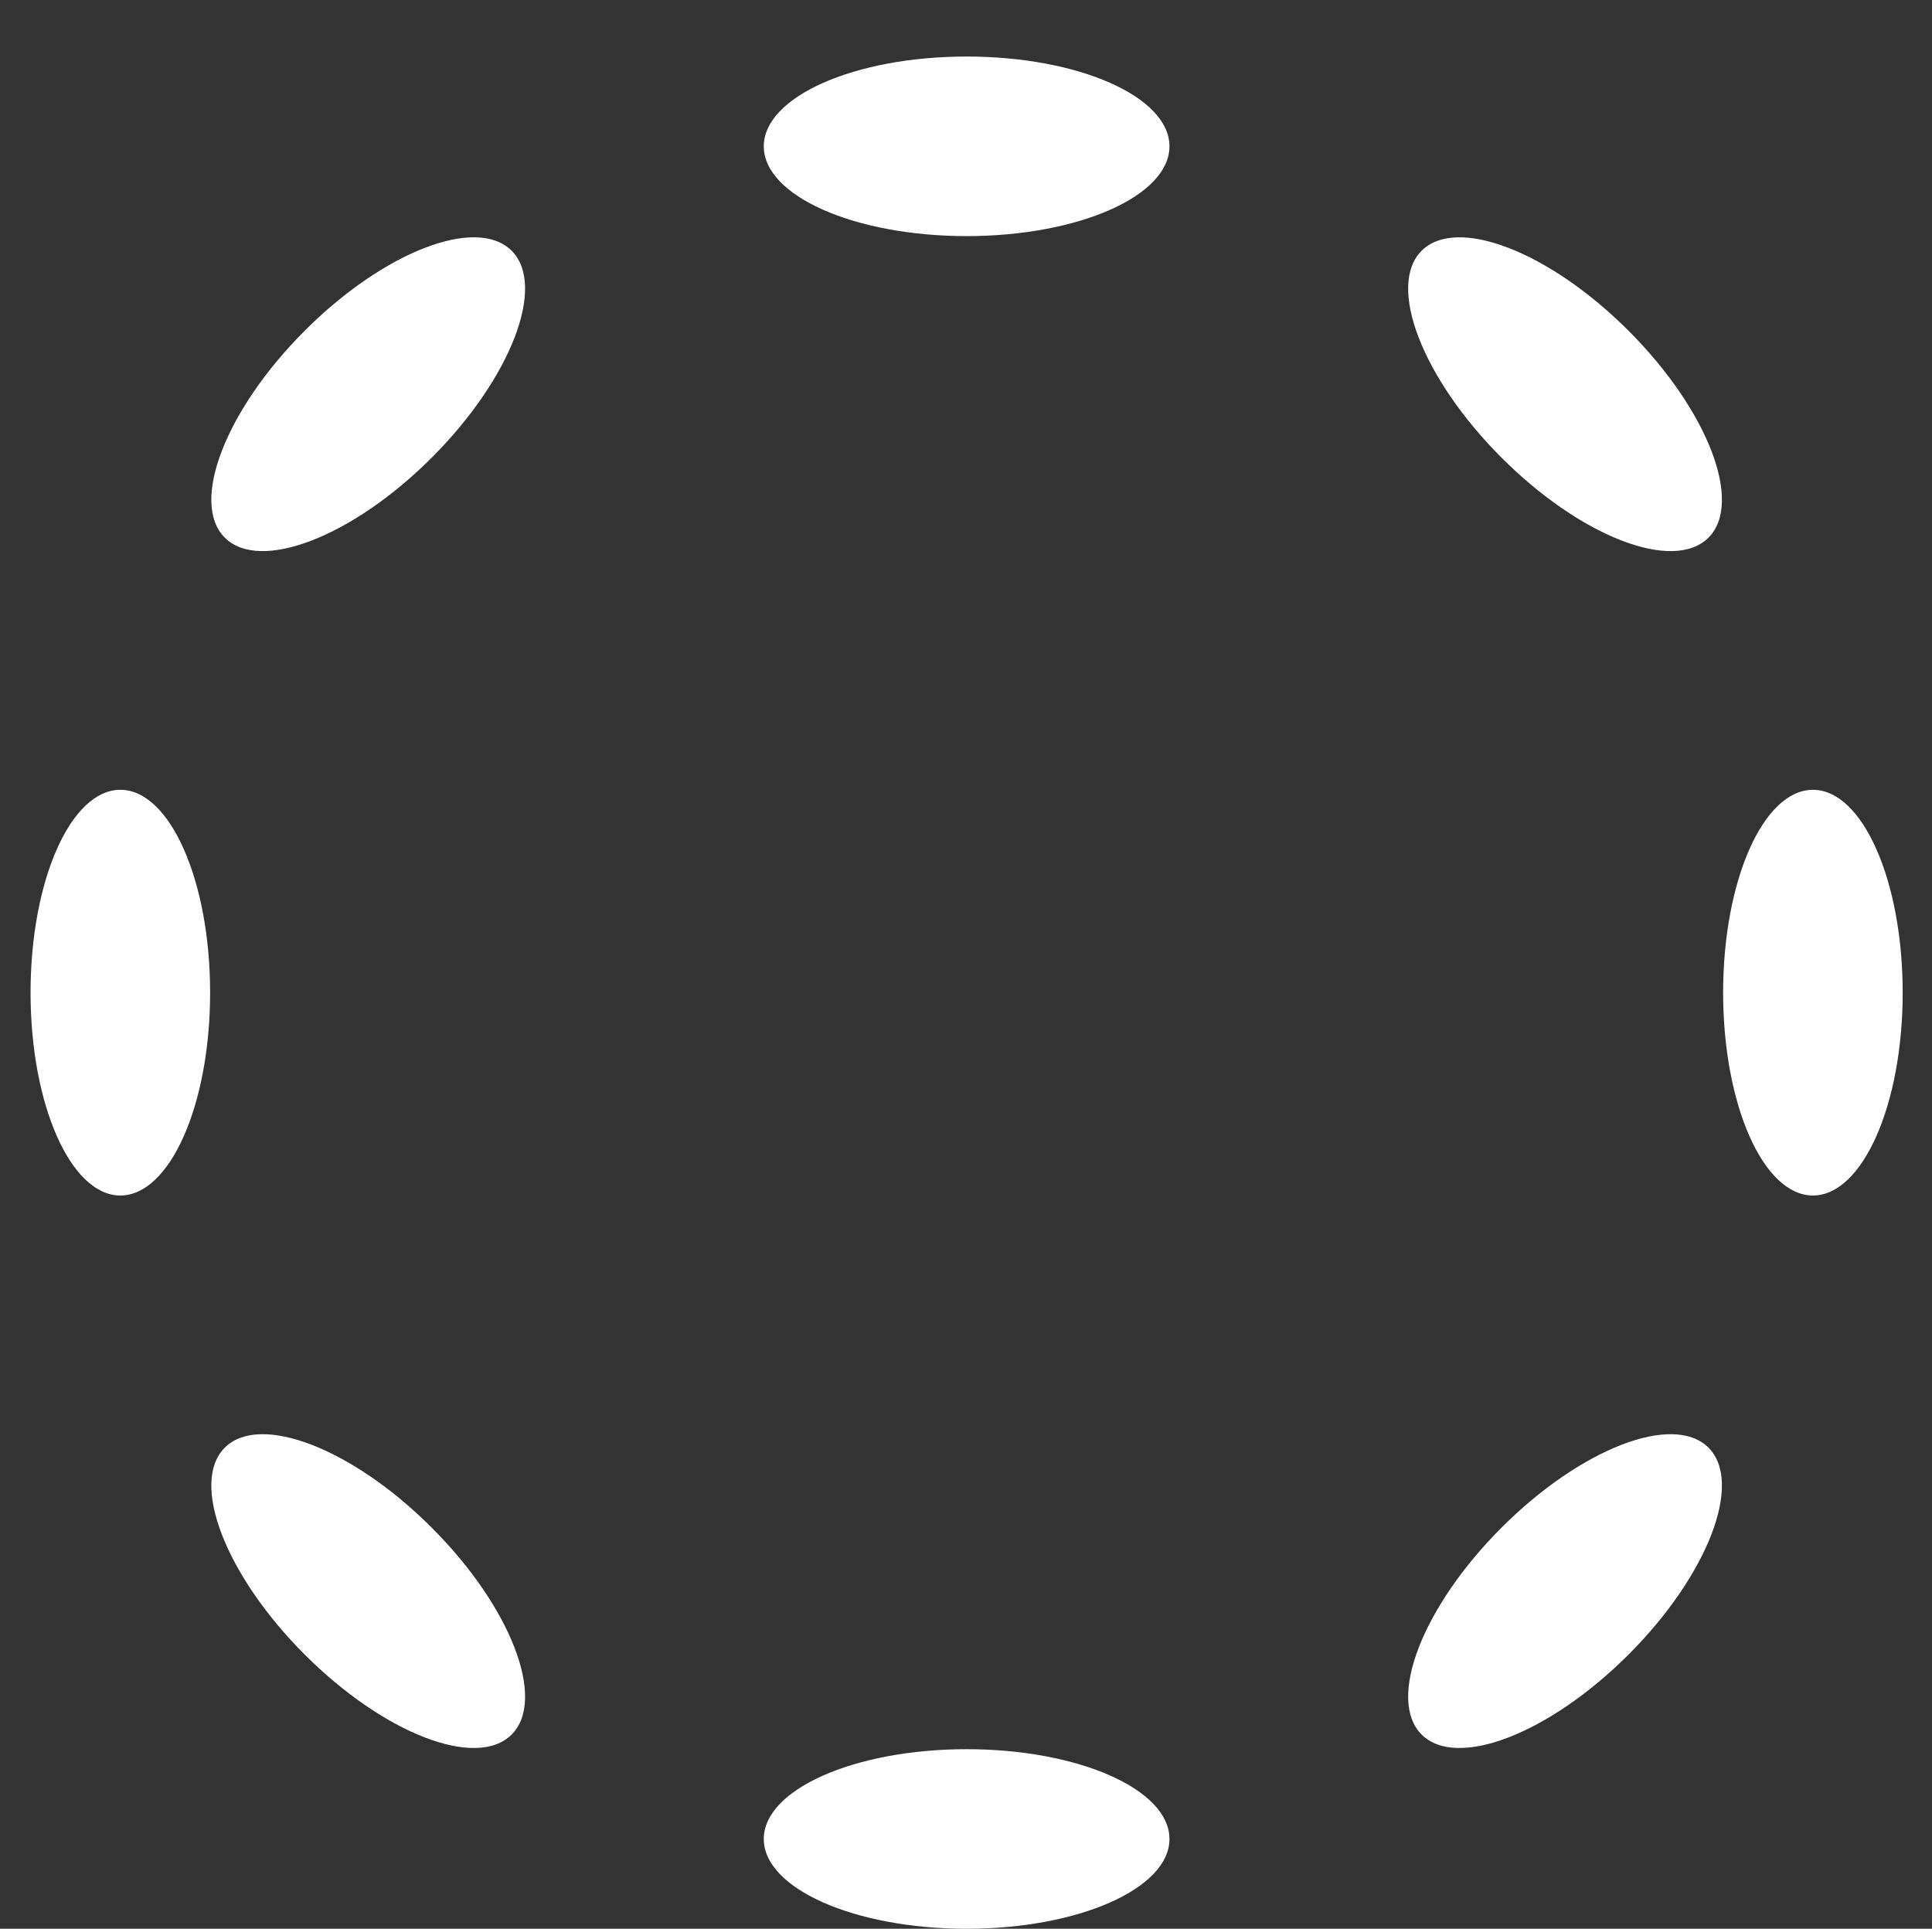
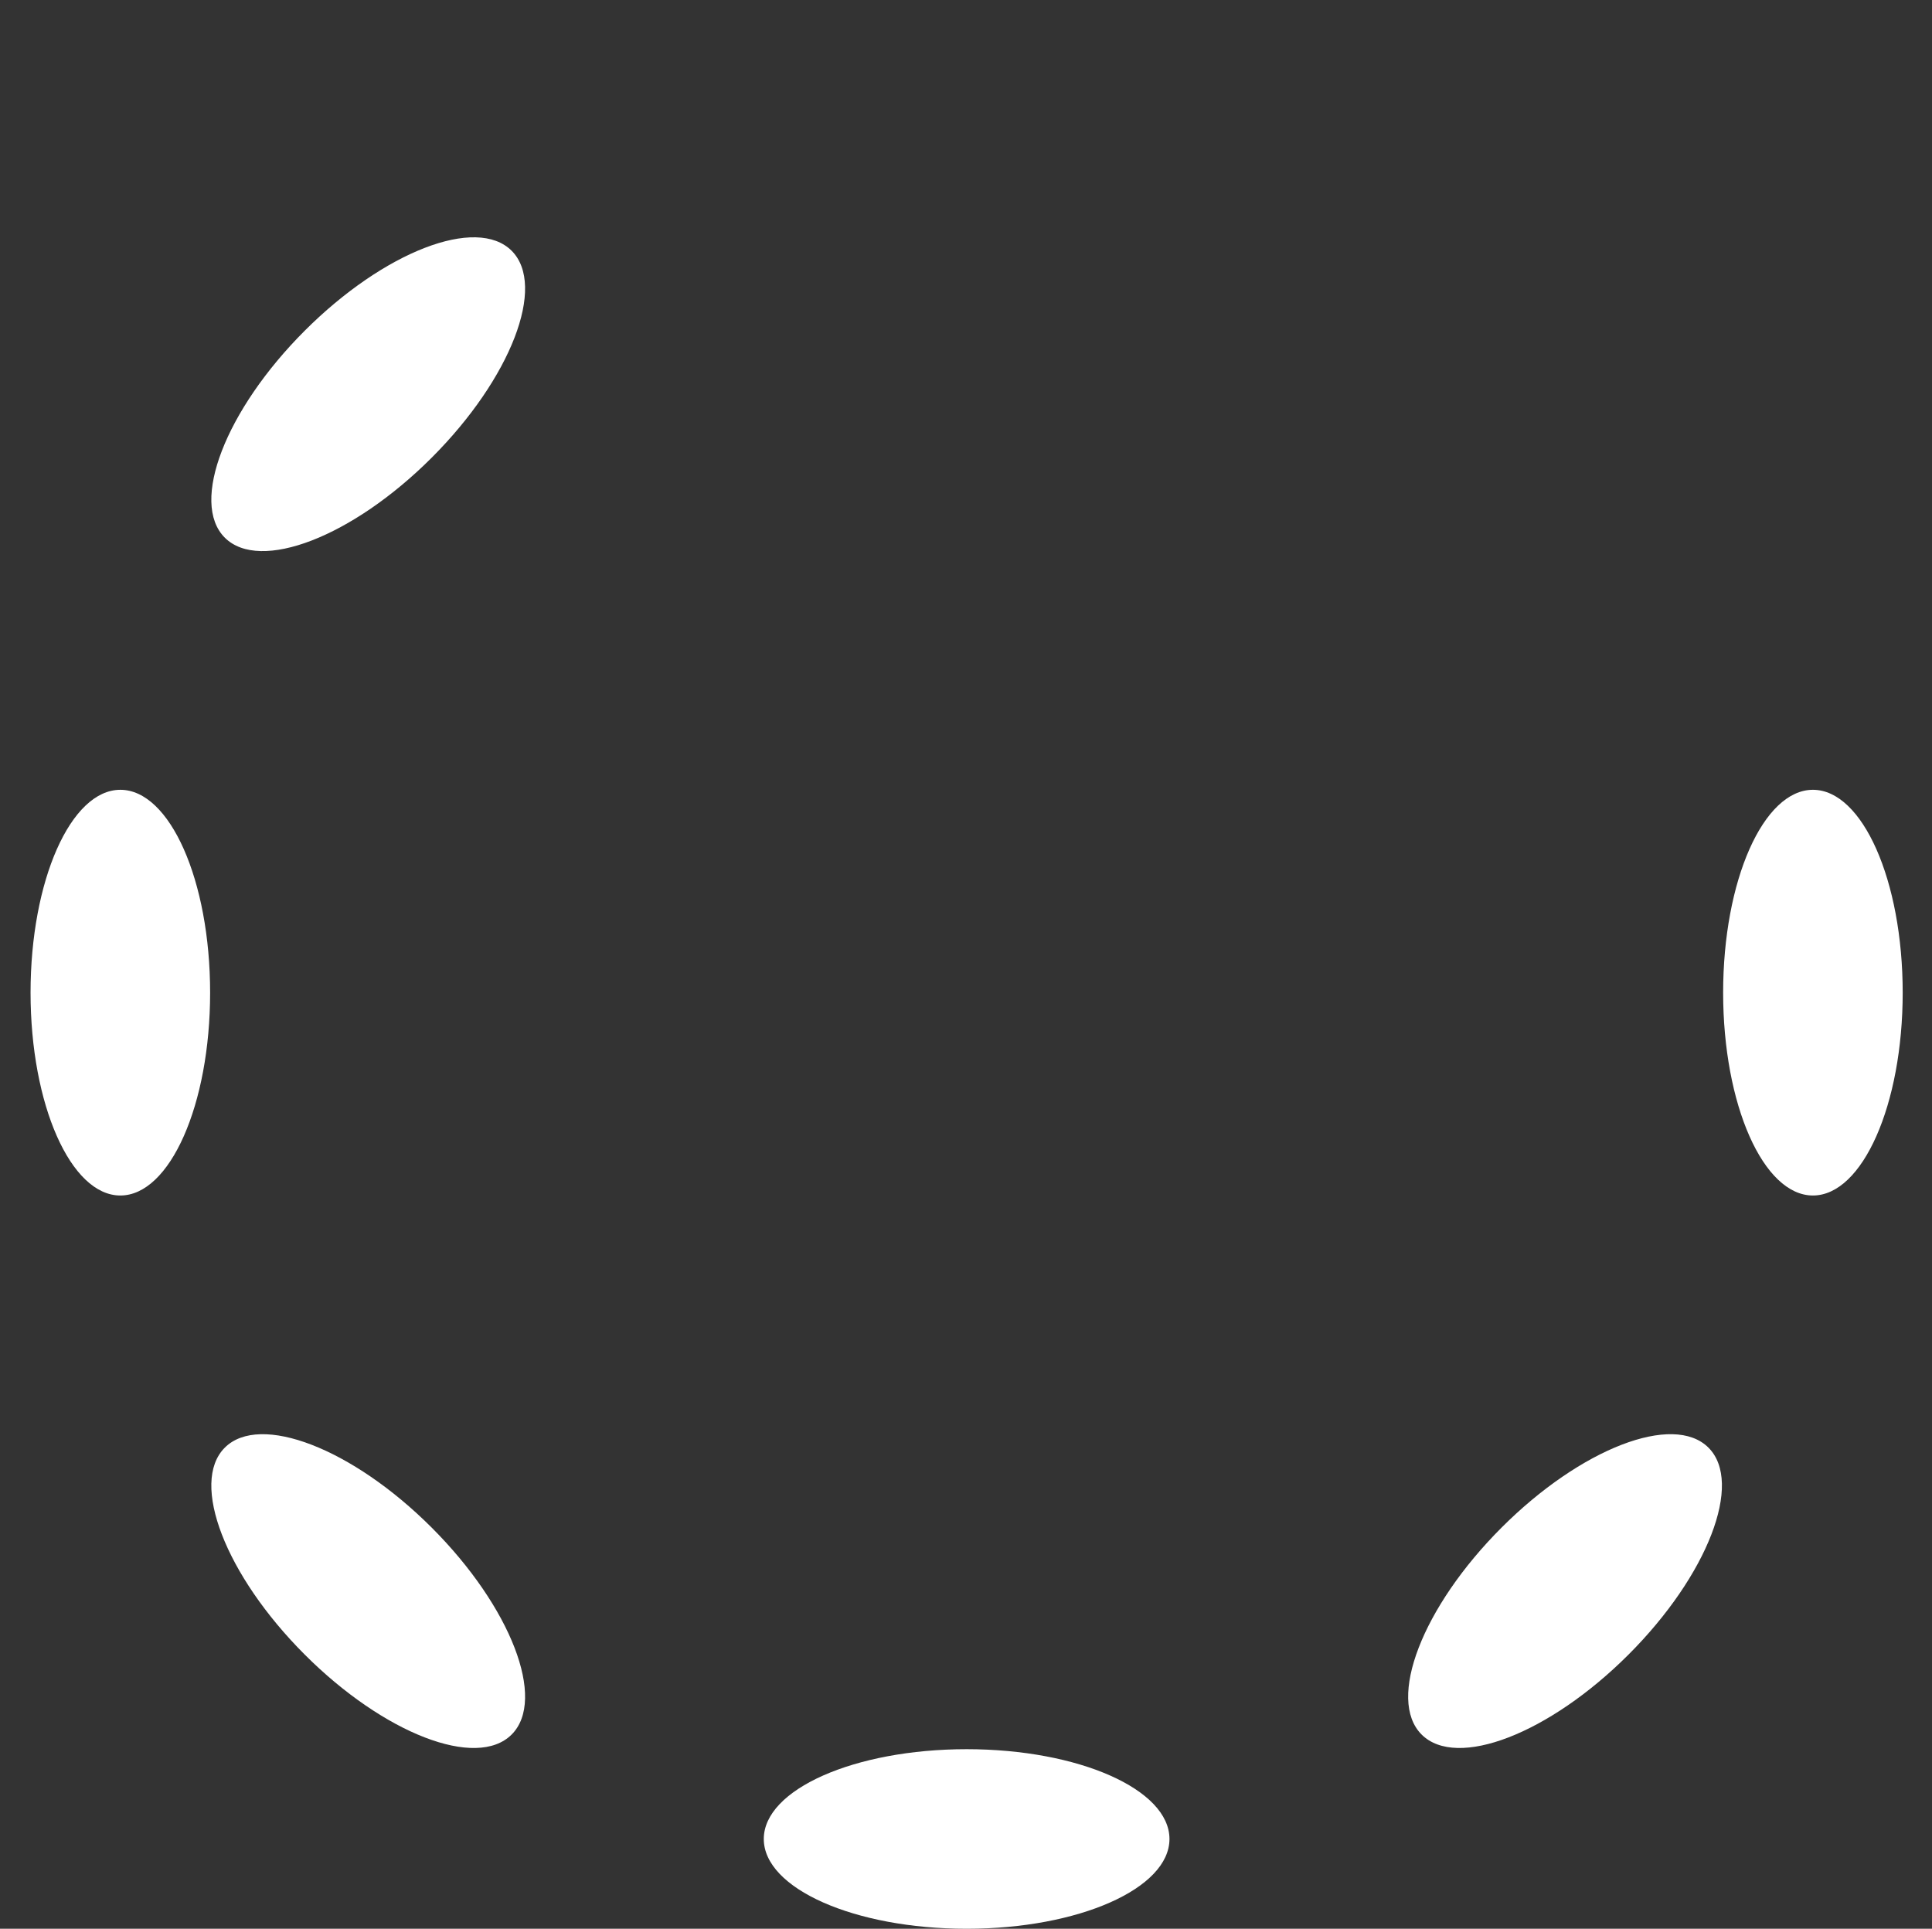
<svg xmlns="http://www.w3.org/2000/svg" width="581" height="580" viewBox="0 0 581 580" fill="none">
  <rect x="0" y="0" width="581" height="580" fill="#333333" stroke="none" />
-   <ellipse cx="290.688" cy="44" rx="61" ry="27" fill="white" />
  <ellipse cx="290.688" cy="553" rx="61" ry="27" fill="white" />
  <ellipse cx="545.188" cy="298.5" rx="61" ry="27" transform="rotate(90 545.188 298.5)" fill="white" />
  <ellipse cx="36.188" cy="298.5" rx="61" ry="27" transform="rotate(90 36.188 298.5)" fill="white" />
-   <ellipse cx="470.647" cy="118.542" rx="61" ry="27" transform="rotate(45 470.647 118.542)" fill="white" />
  <ellipse cx="110.73" cy="478.46" rx="61" ry="27" transform="rotate(45 110.73 478.46)" fill="white" />
  <ellipse cx="110.73" cy="118.54" rx="61" ry="27" transform="rotate(-45 110.73 118.54)" fill="white" />
  <ellipse cx="470.647" cy="478.458" rx="61" ry="27" transform="rotate(-45 470.647 478.458)" fill="white" />
</svg>